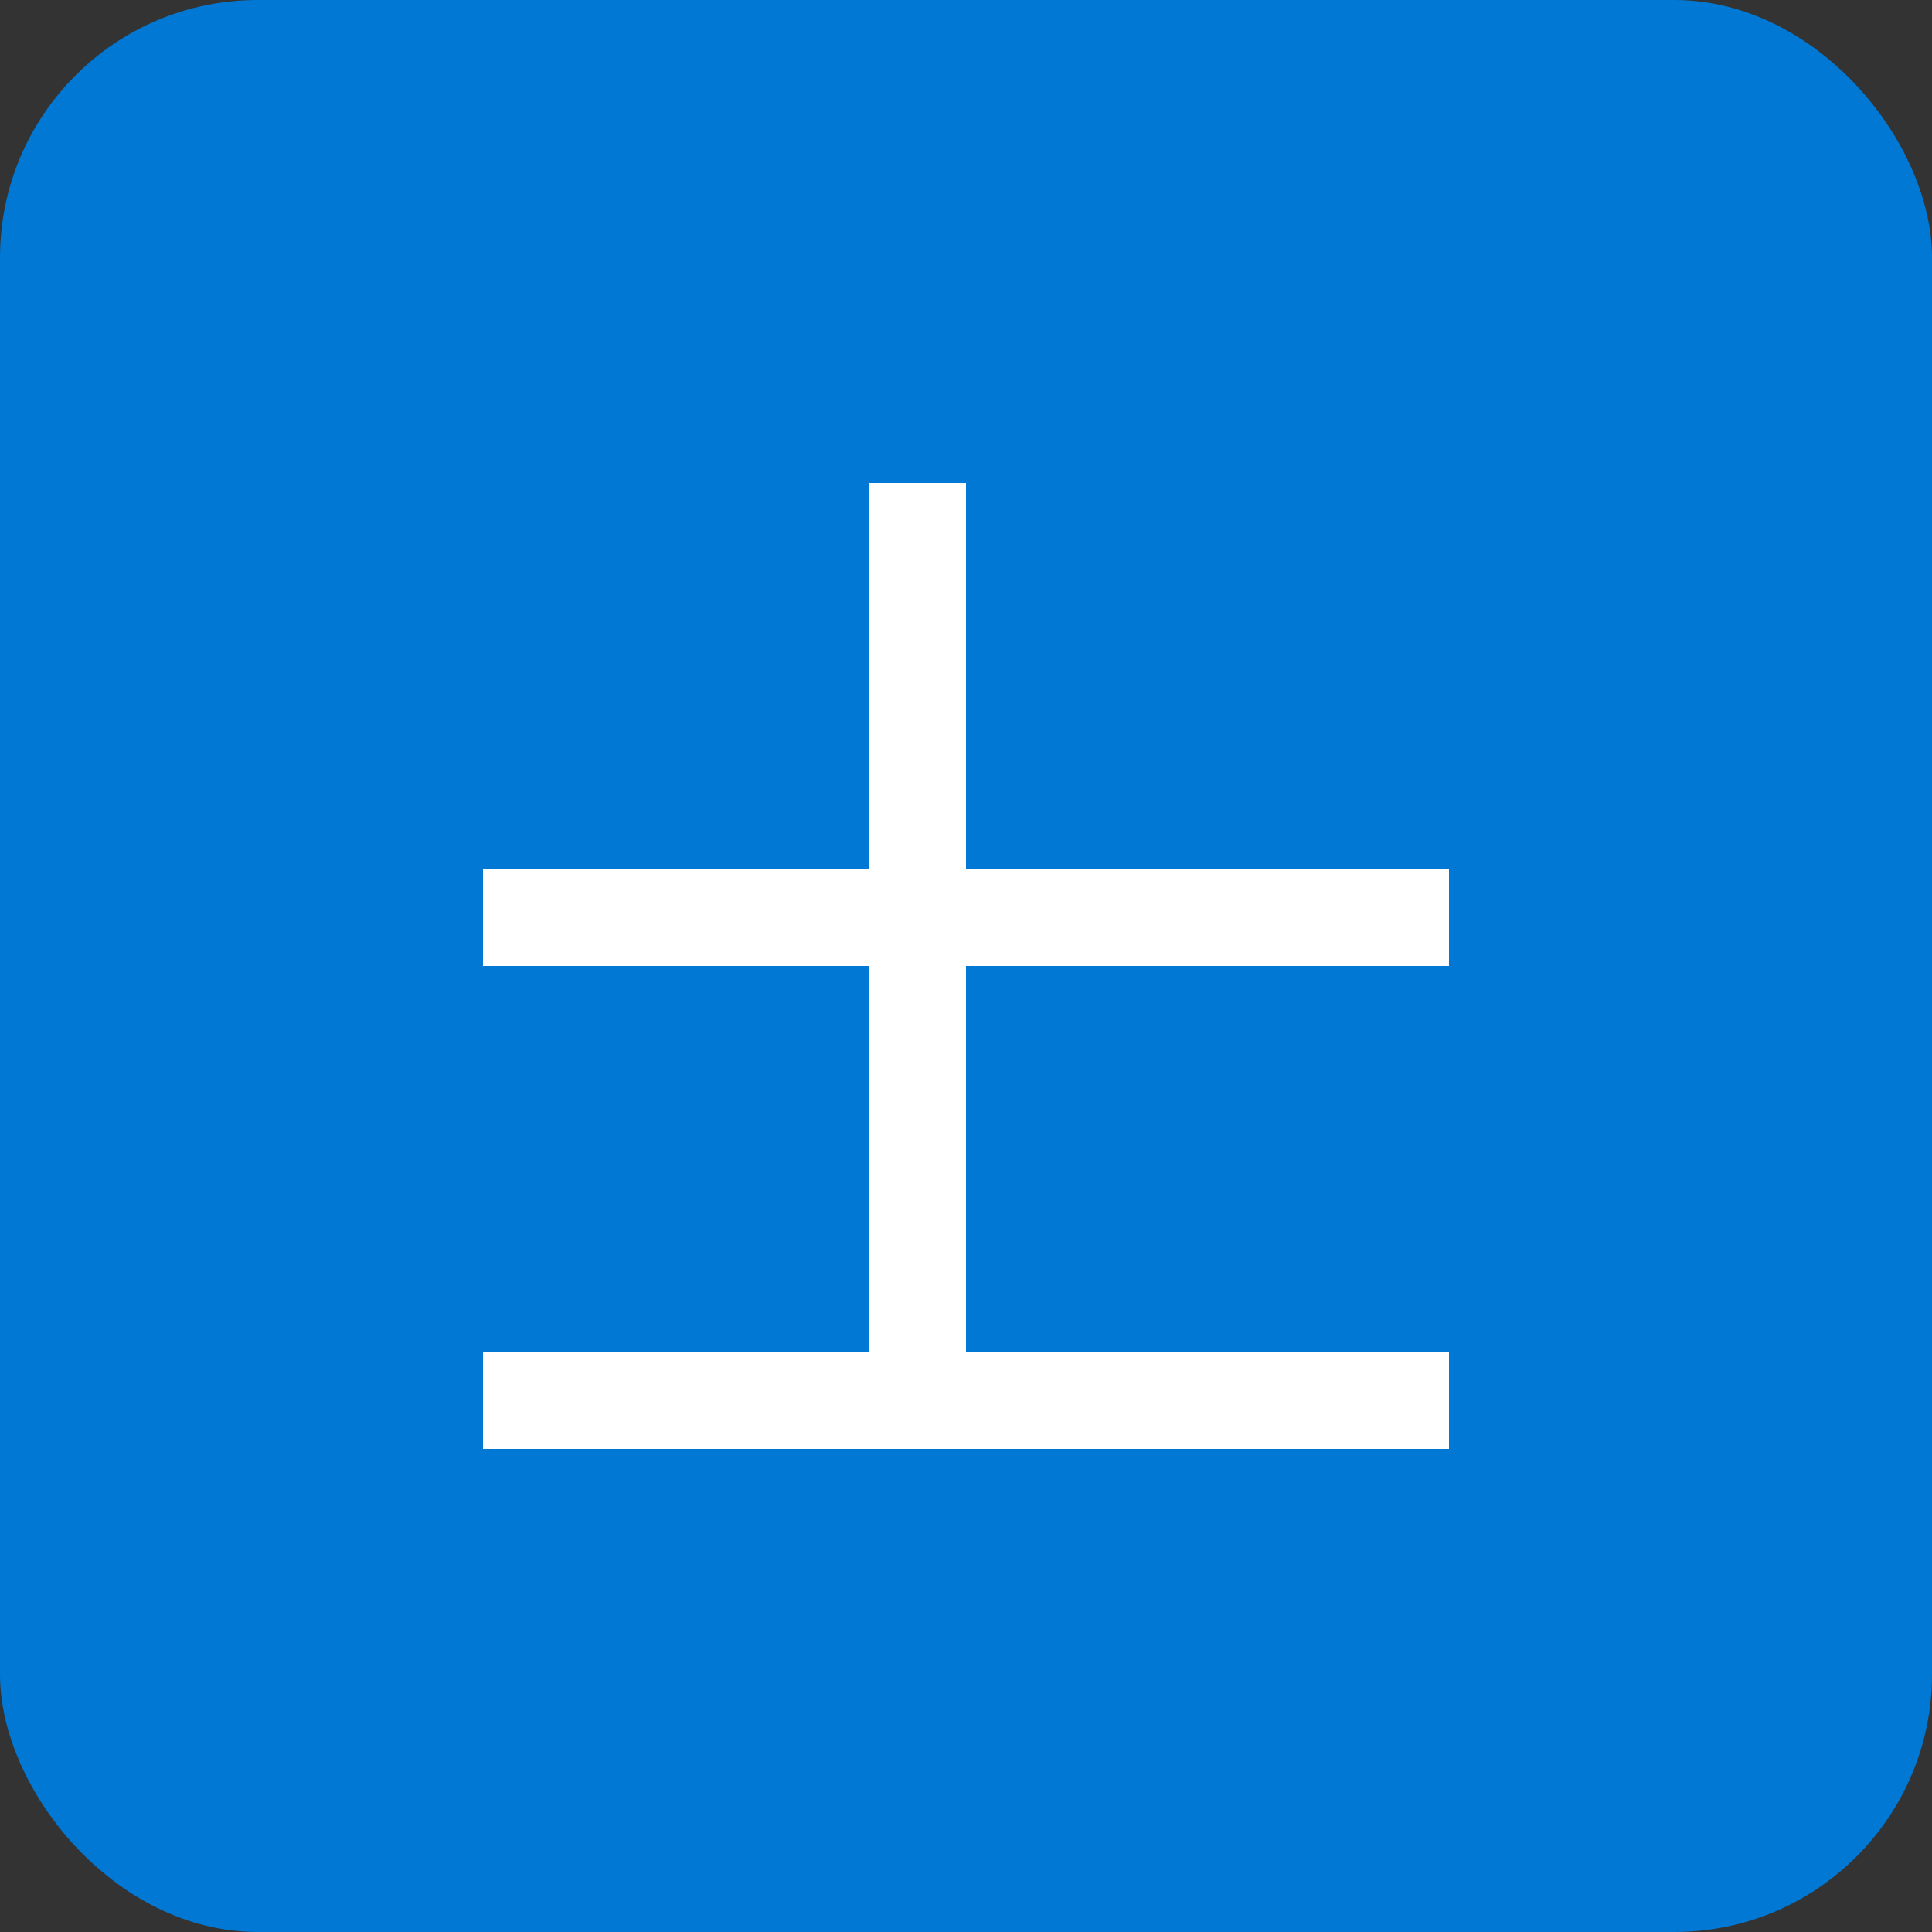
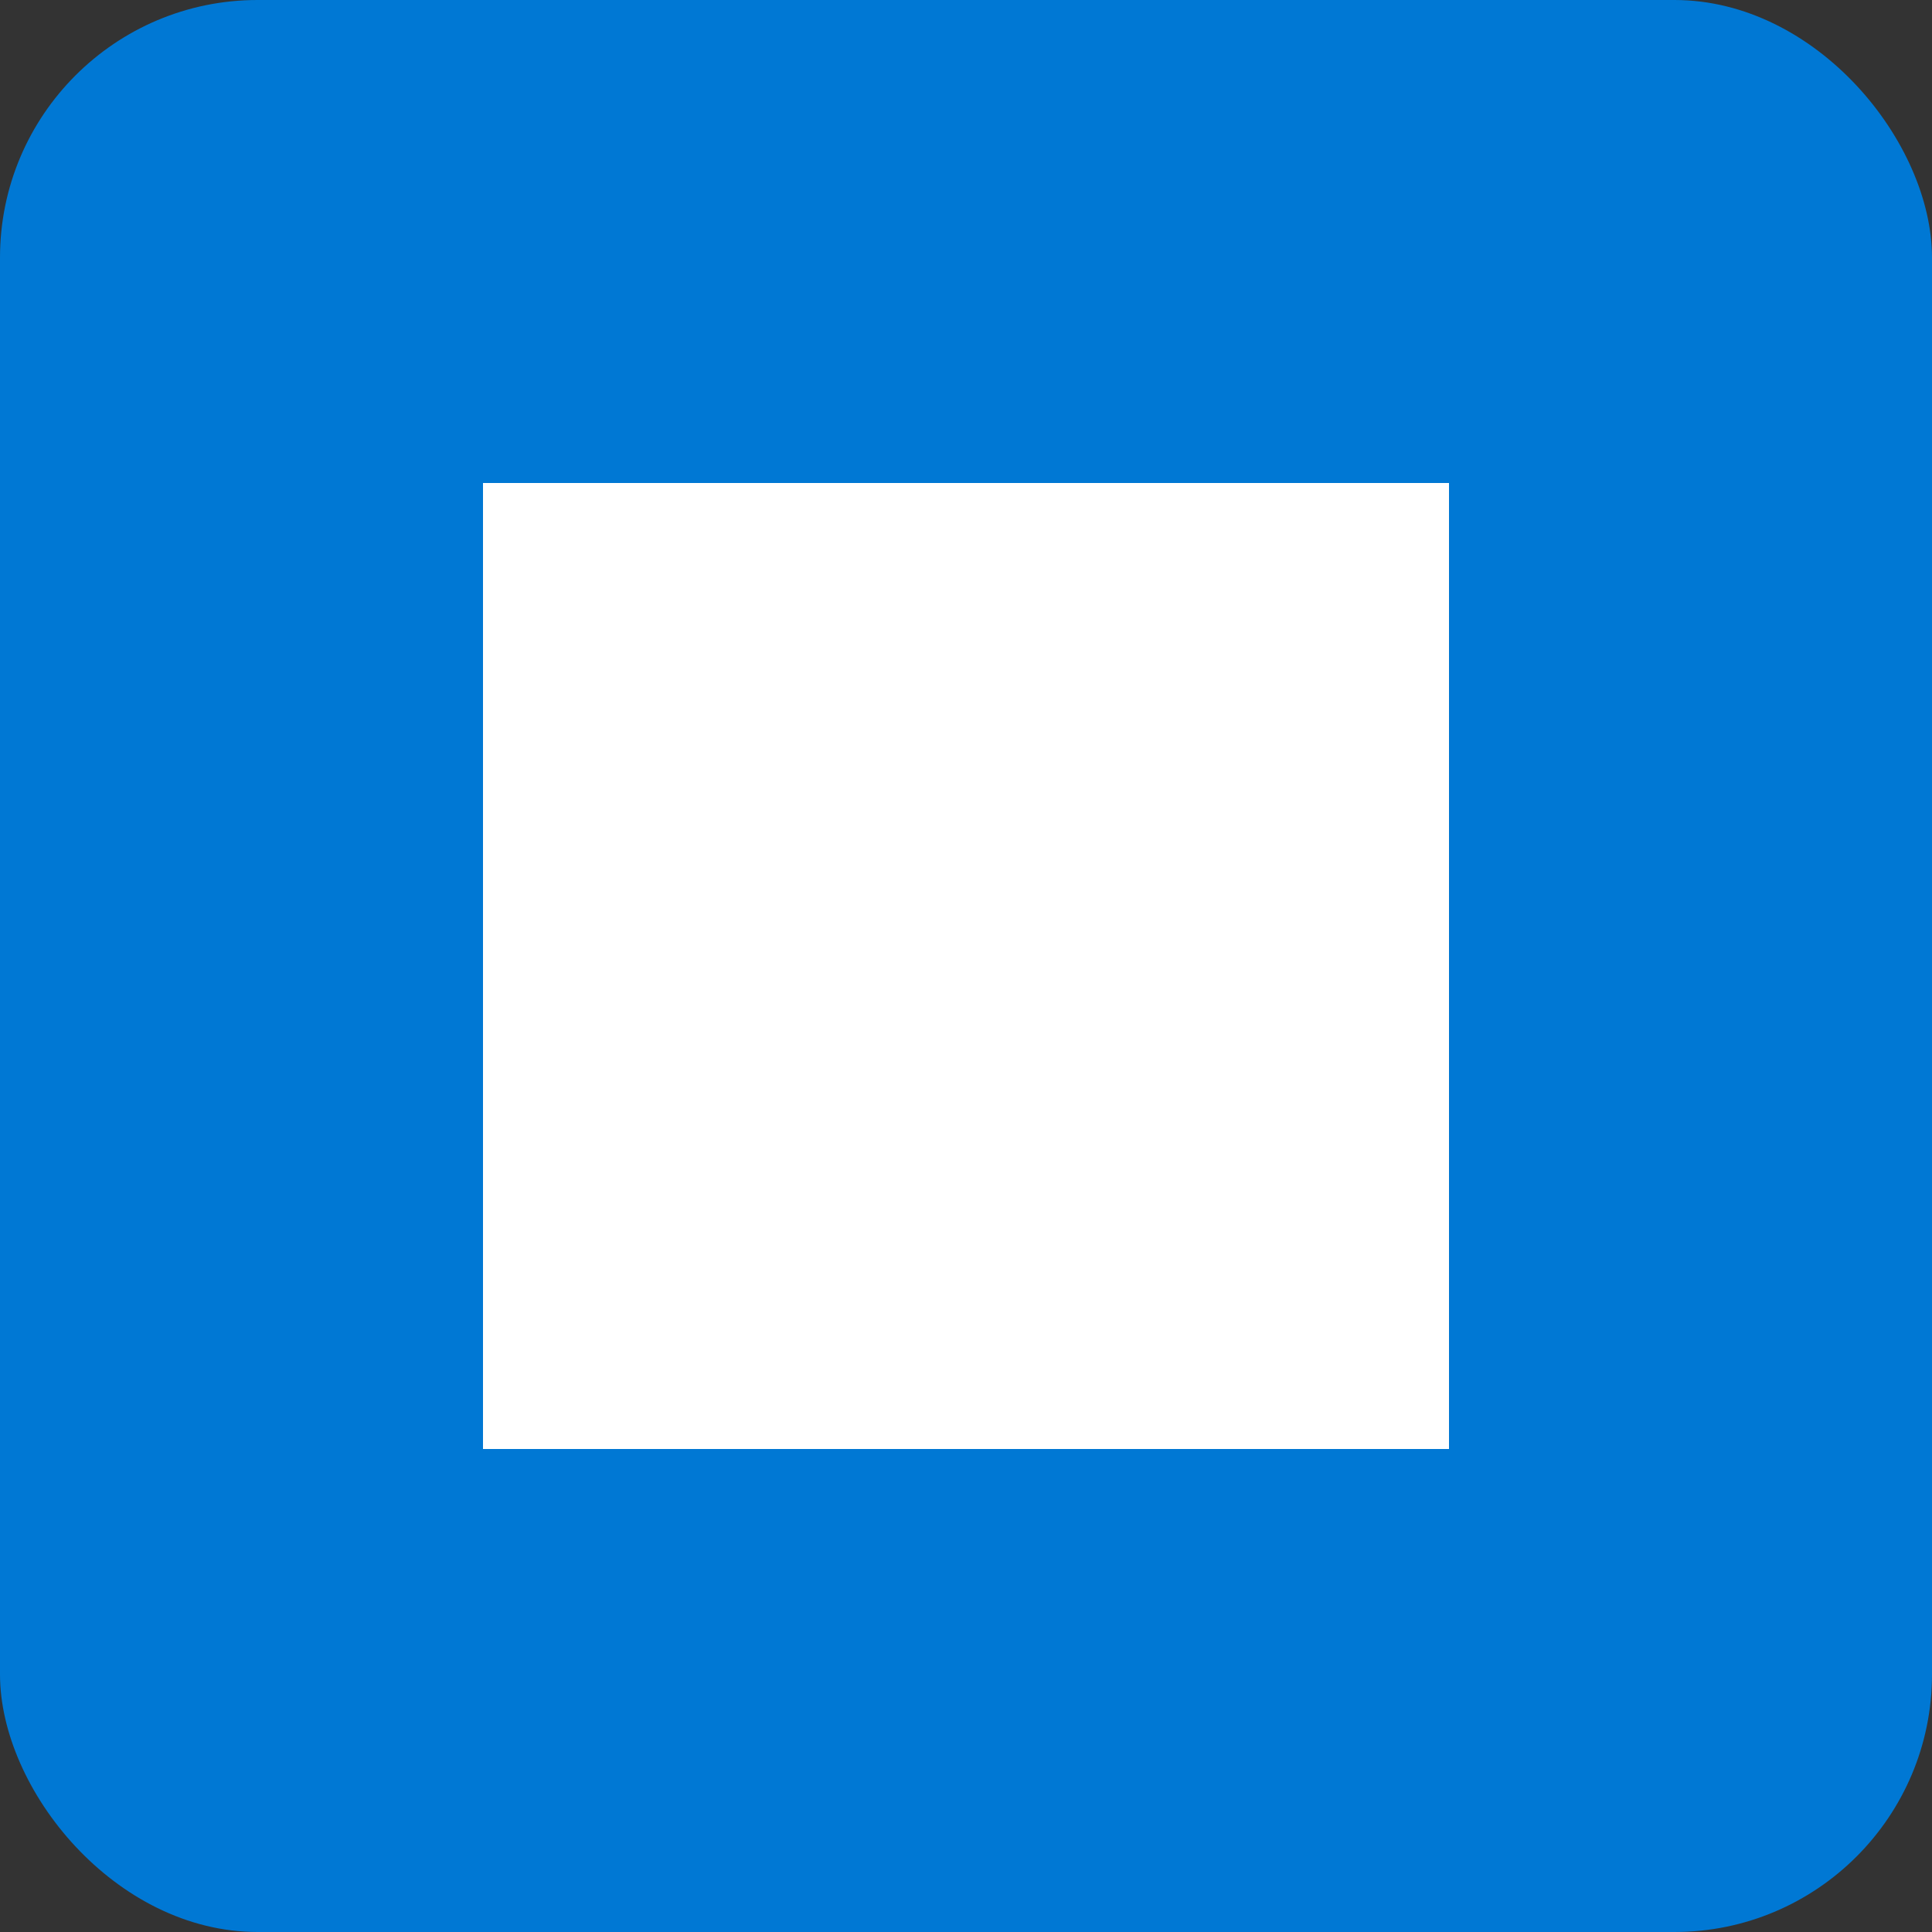
<svg xmlns="http://www.w3.org/2000/svg" width="60" height="60" viewBox="0 0 60 60" fill="none">
  <rect x="0" y="0" width="60" height="60" fill="#333333" stroke="none" />
  <rect width="60" height="60" rx="8" fill="#0078D4" />
  <path d="M15 15h30v30H15z" fill="white" />
-   <path d="M15 15h12v12H15zM30 15h15v12H30zM15 30h12v12H15zM30 30h15v12H30z" fill="#0078D4" />
</svg>